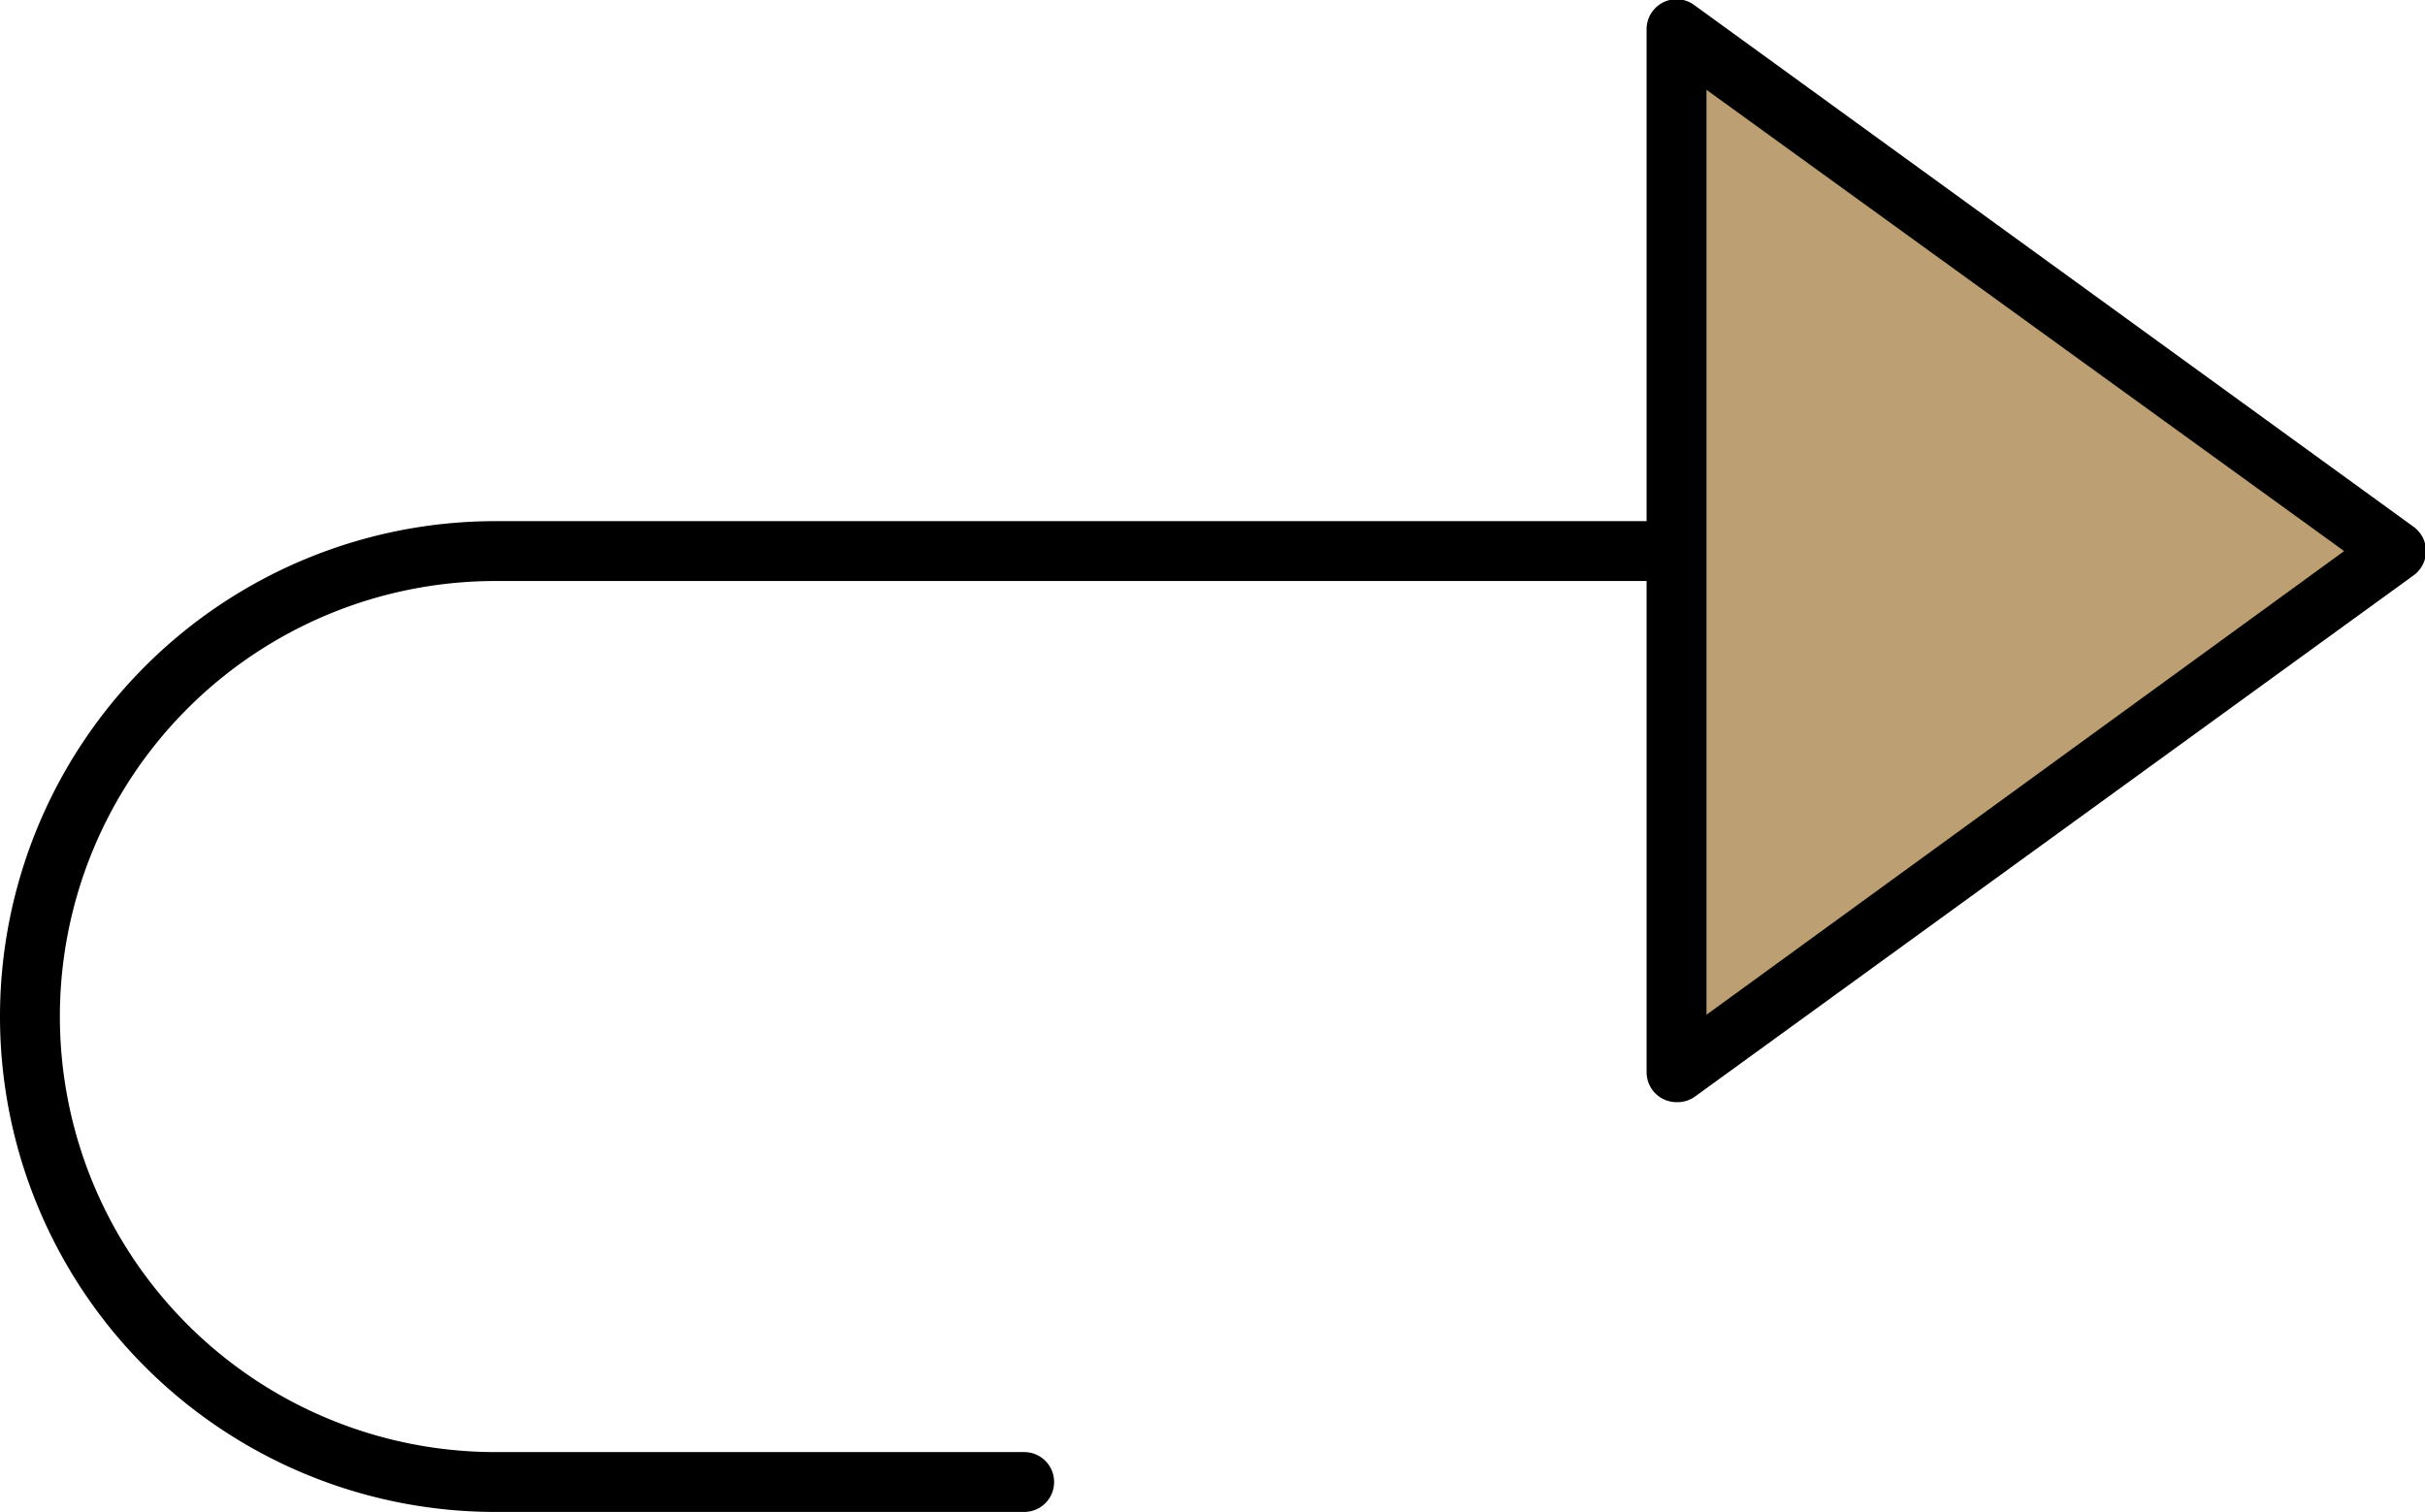
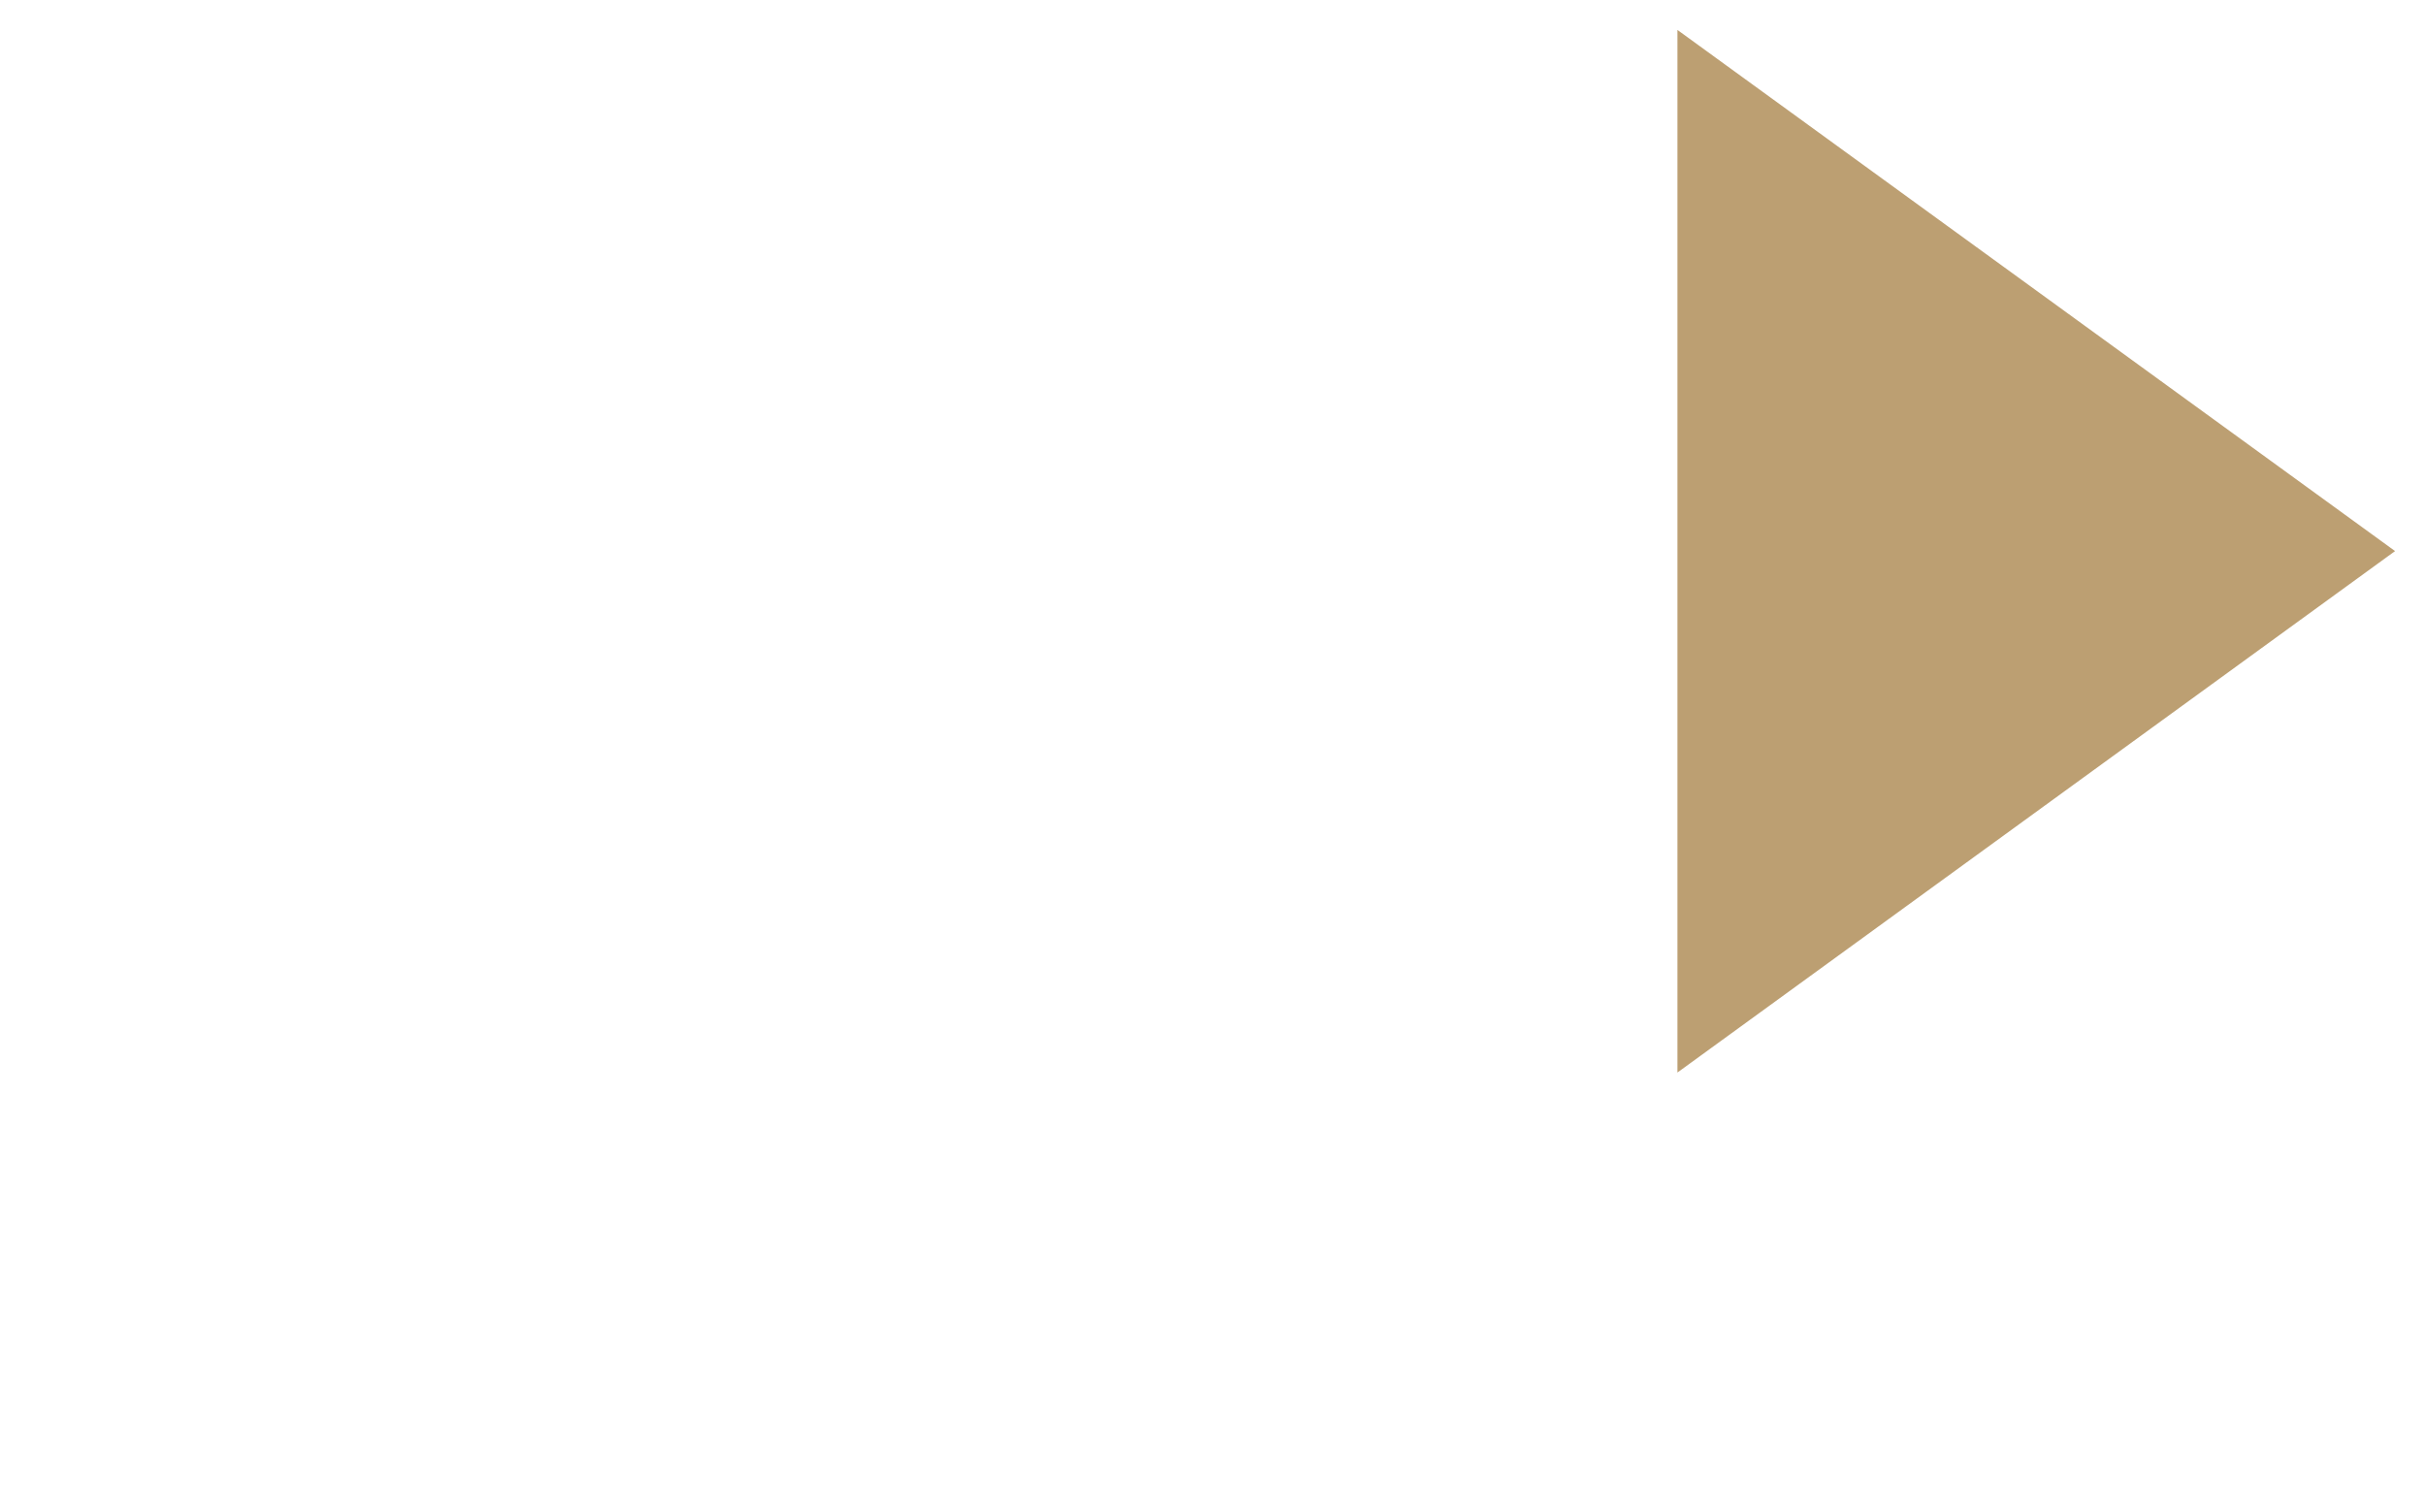
<svg xmlns="http://www.w3.org/2000/svg" viewBox="0 0 81 50.51">
  <defs>
    <style>.cls-1{fill:#bc9f72;fill-rule:evenodd;}</style>
  </defs>
  <title>big-30-day</title>
  <g id="Layer_2" data-name="Layer 2">
    <g id="Layer_1-2" data-name="Layer 1">
-       <path d="M34.21,50.51H16.55a16.55,16.55,0,0,1,0-33.1H79a1,1,0,0,1,0,2H16.55a14.55,14.55,0,0,0,0,29.1H34.21a1,1,0,0,1,0,2Z" />
      <polygon class="cls-1" points="56.03 1 80 18.41 56.03 35.83 56.03 1" />
-       <path d="M56,36.82a1,1,0,0,1-1-1V1A1,1,0,0,1,56.62.19l24,17.41a1,1,0,0,1,0,1.62l-24,17.41A1,1,0,0,1,56,36.82ZM57,3v30.9L78.3,18.41Z" />
    </g>
  </g>
</svg>